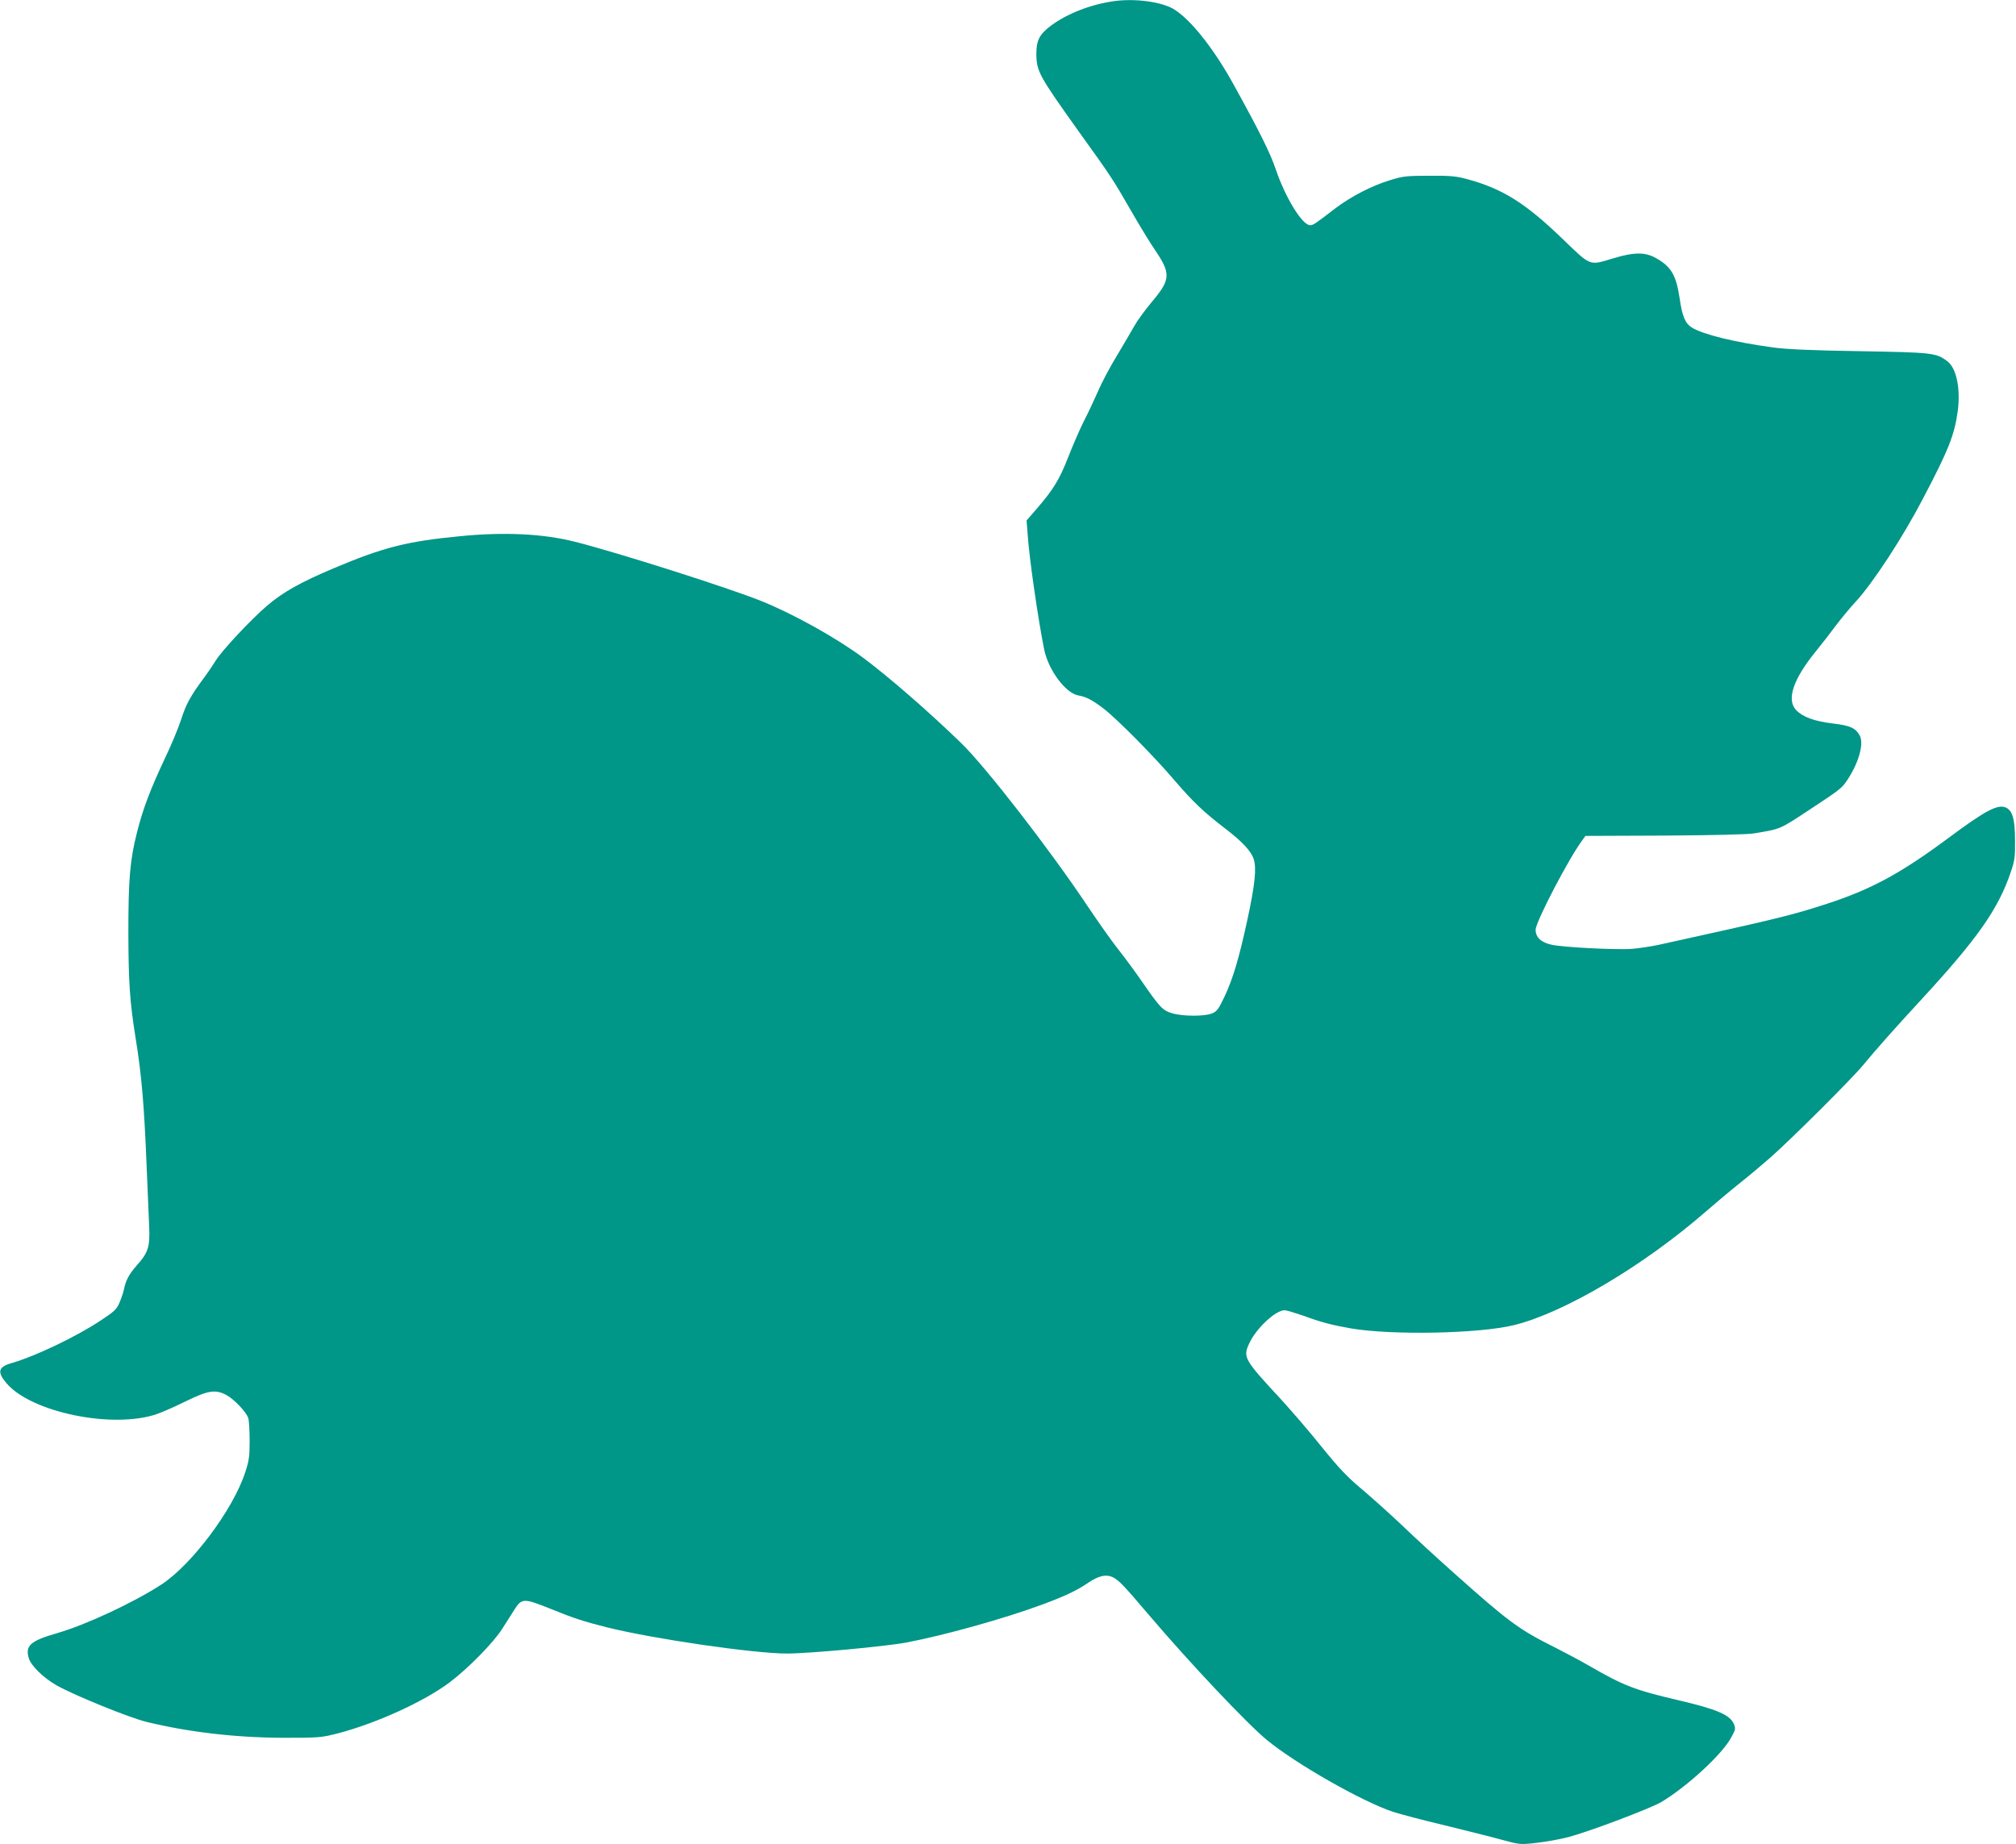
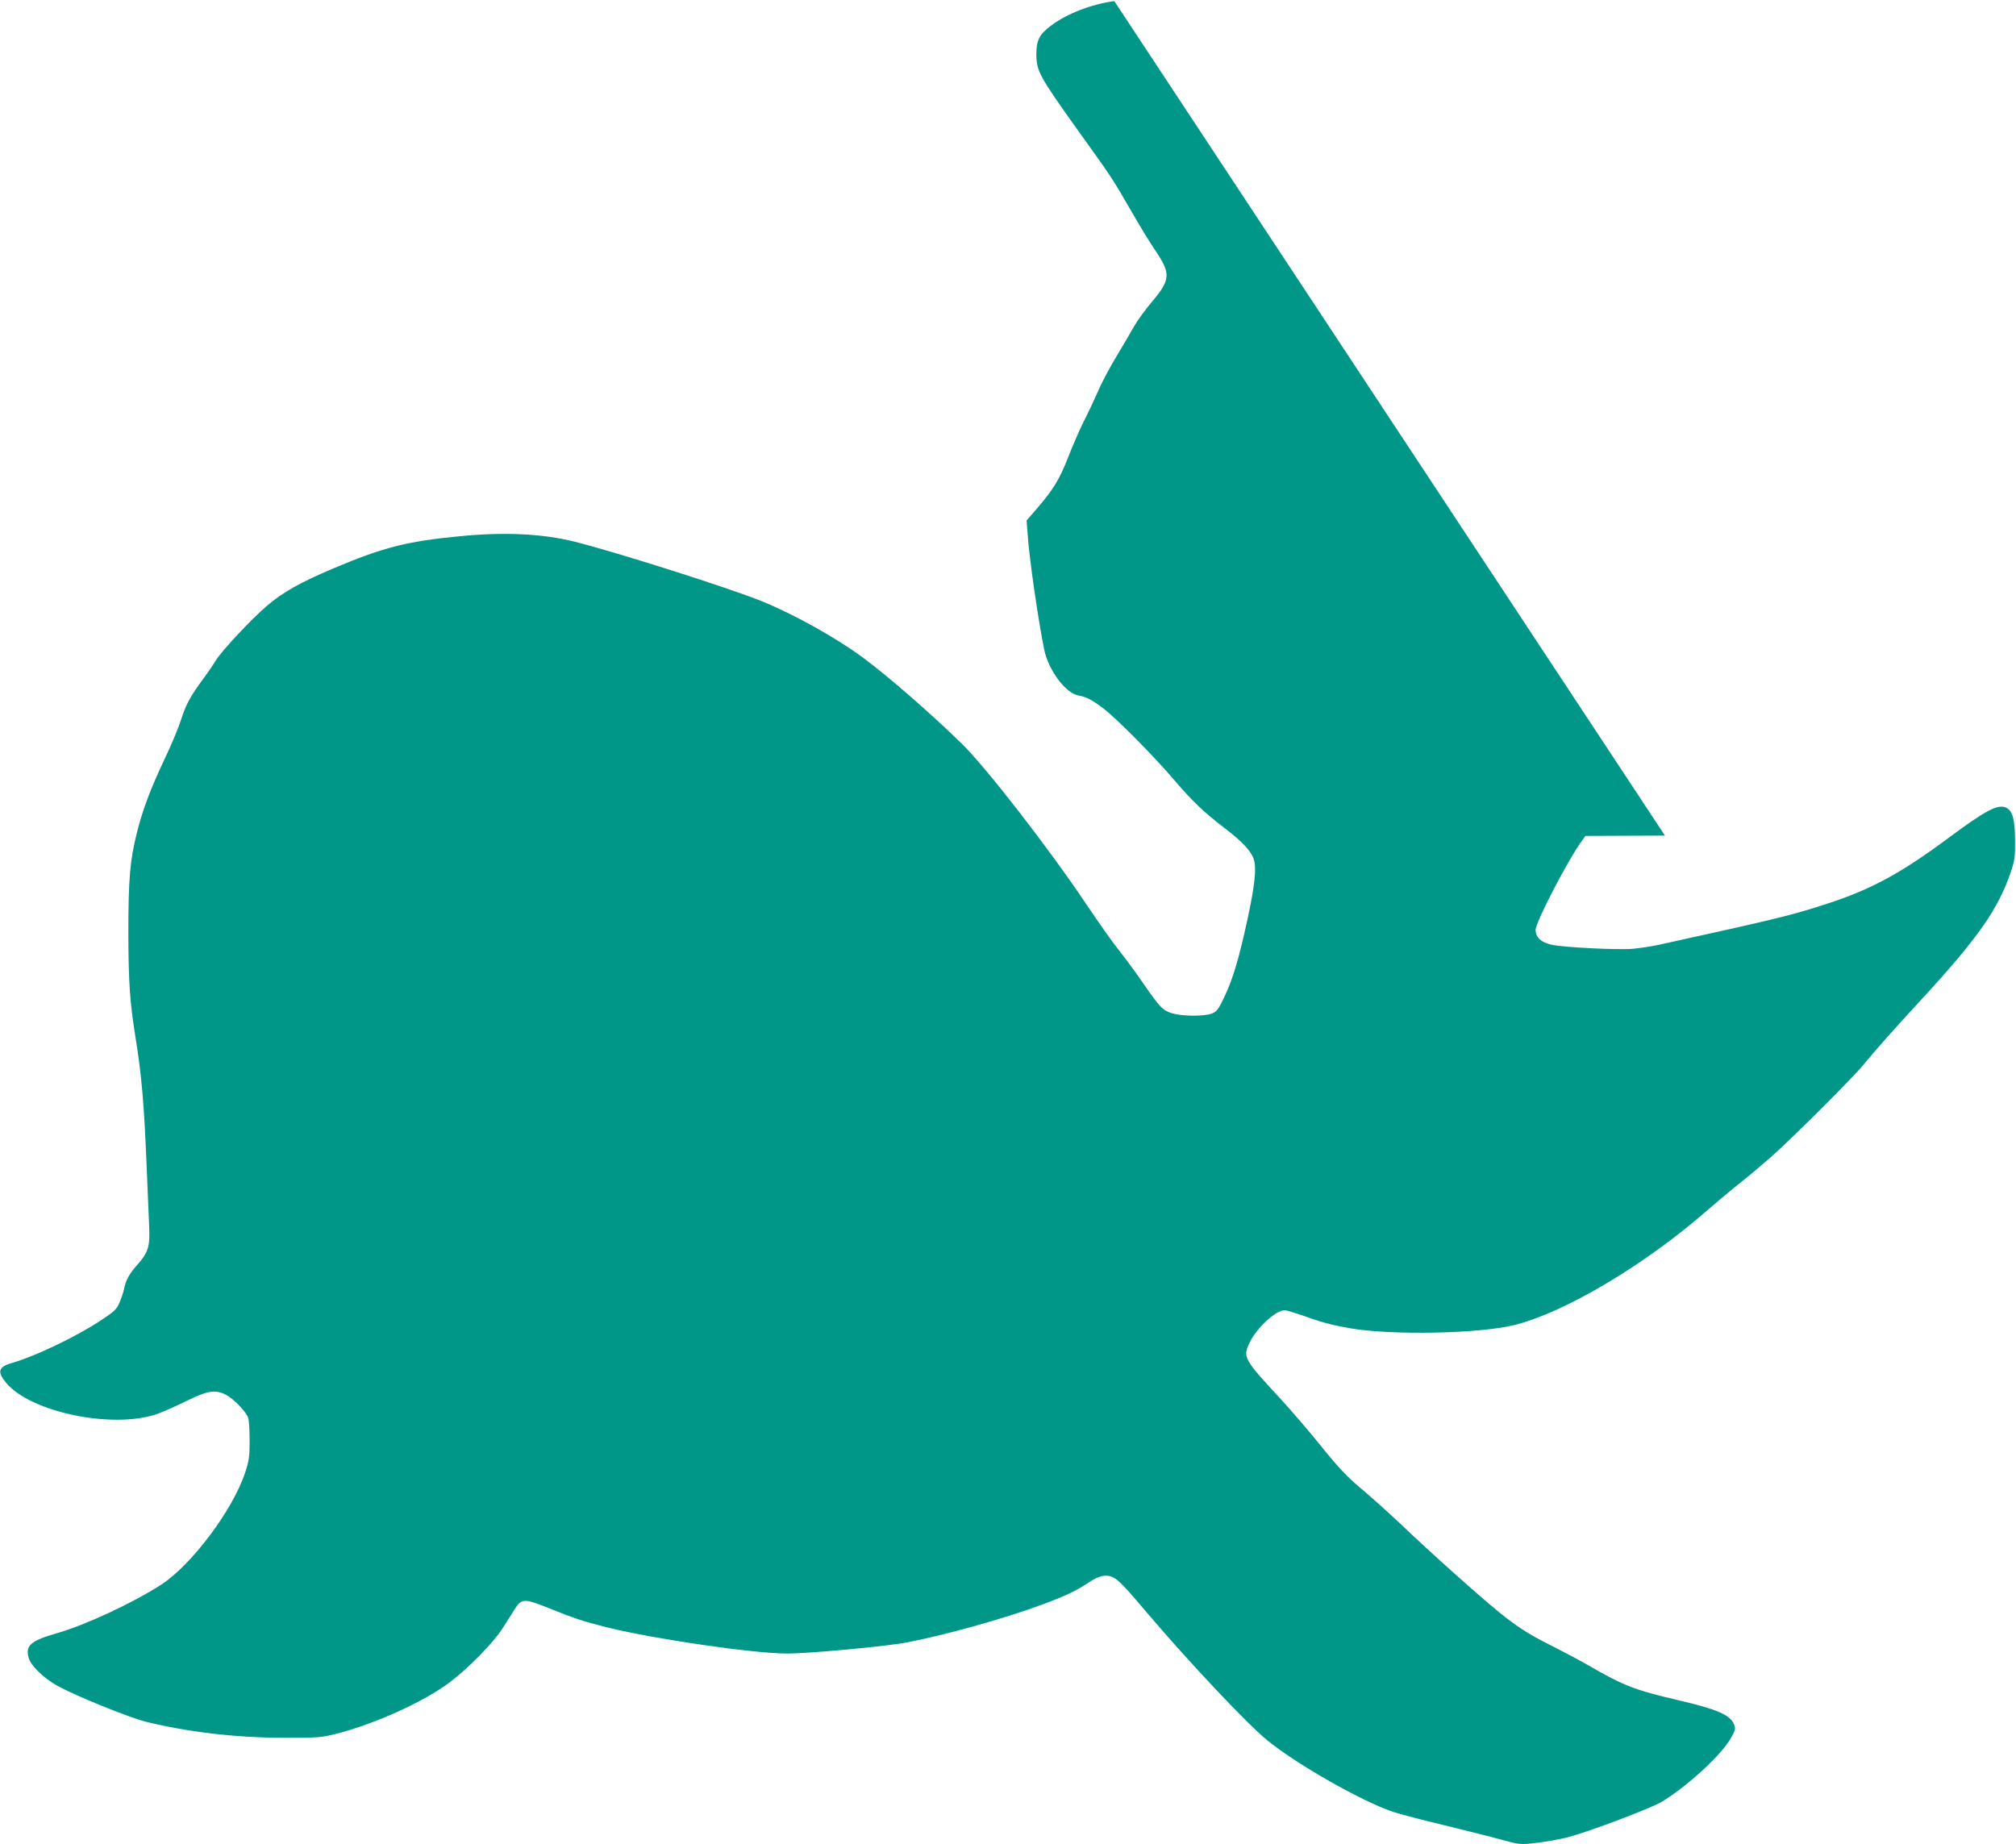
<svg xmlns="http://www.w3.org/2000/svg" version="1.0" width="1280pt" height="1171pt" viewBox="0 0 1280 1171" preserveAspectRatio="xMidYMid meet">
  <g transform="translate(0,1171) scale(0.1,-0.1)" fill="#009688" stroke="none">
-     <path d="M7075 11703 c-146 -20 -297 -78 -401 -155 -74 -55 -94 -94 -94 -180 1 -111 16 -138 267 -490 208 -289 218 -304 337 -511 51 -89 118 -199 149 -244 102 -150 100 -188 -18 -328 -42 -50 -93 -119 -113 -155 -20 -36 -70 -121 -112 -191 -42 -69 -96 -170 -119 -225 -24 -54 -65 -142 -92 -194 -26 -52 -70 -154 -98 -226 -54 -138 -92 -201 -198 -324 l-65 -75 7 -90 c10 -153 67 -543 105 -731 27 -129 135 -275 216 -290 51 -9 86 -27 159 -82 84 -64 320 -302 452 -457 117 -136 182 -199 323 -307 107 -82 164 -143 180 -193 19 -57 8 -163 -40 -385 -54 -249 -91 -372 -145 -488 -38 -80 -49 -95 -79 -107 -46 -20 -187 -19 -252 0 -61 18 -79 37 -185 190 -45 66 -115 161 -154 210 -40 50 -131 178 -203 286 -238 356 -642 878 -799 1030 -199 194 -460 421 -621 541 -174 129 -444 279 -647 361 -214 86 -916 309 -1185 377 -203 51 -447 63 -730 35 -335 -32 -488 -71 -800 -203 -211 -89 -322 -151 -424 -238 -103 -88 -285 -283 -326 -348 -19 -31 -55 -84 -80 -117 -81 -110 -109 -161 -140 -258 -17 -53 -64 -166 -105 -251 -89 -189 -139 -320 -175 -465 -45 -177 -55 -297 -55 -640 1 -314 9 -435 45 -660 40 -247 55 -429 71 -820 6 -149 13 -320 16 -381 6 -131 -5 -168 -81 -252 -47 -54 -68 -93 -79 -150 -4 -18 -16 -55 -28 -83 -19 -44 -33 -57 -118 -113 -153 -102 -414 -227 -562 -270 -90 -25 -99 -56 -40 -127 155 -187 677 -295 958 -198 32 11 114 47 183 81 141 69 187 76 255 41 50 -26 132 -112 142 -150 4 -15 8 -80 8 -143 0 -100 -4 -127 -29 -202 -77 -235 -339 -585 -533 -711 -178 -115 -480 -256 -662 -308 -166 -48 -201 -78 -179 -156 13 -49 94 -128 179 -176 117 -65 459 -204 569 -231 272 -66 568 -100 870 -101 226 0 239 1 345 28 244 64 546 201 710 324 118 89 279 253 335 342 25 39 59 92 75 118 47 75 60 75 223 10 154 -63 217 -83 367 -121 294 -73 930 -166 1142 -166 140 0 625 45 758 70 247 47 625 153 865 242 145 54 219 89 290 138 66 44 112 55 155 35 38 -19 71 -53 227 -237 263 -309 626 -694 753 -798 185 -152 604 -390 799 -455 43 -14 190 -53 325 -85 135 -33 299 -74 364 -92 118 -32 119 -32 225 -20 59 7 150 23 202 37 138 37 520 182 588 222 165 99 388 304 445 412 26 46 27 56 17 81 -25 61 -107 96 -360 155 -273 64 -340 90 -565 220 -54 31 -148 81 -209 112 -233 116 -296 163 -649 478 -100 89 -246 223 -324 298 -78 74 -194 178 -258 232 -91 76 -144 132 -254 268 -76 95 -190 227 -252 295 -243 262 -249 273 -206 364 43 93 166 208 223 208 12 0 64 -16 117 -34 114 -42 182 -60 302 -81 260 -45 820 -34 1040 21 318 79 821 377 1215 720 63 55 162 138 220 184 58 46 143 118 190 159 137 121 516 499 588 586 88 106 194 226 373 420 354 384 486 572 565 805 26 76 29 98 28 205 -1 135 -16 187 -58 207 -52 23 -131 -19 -366 -194 -302 -224 -488 -325 -770 -417 -228 -74 -311 -94 -1070 -261 -47 -10 -121 -21 -165 -25 -96 -8 -438 9 -514 26 -66 14 -101 47 -101 95 0 50 215 462 299 572 l17 24 505 2 c295 2 530 7 566 14 173 29 159 23 359 155 190 125 199 132 235 187 72 110 104 228 77 279 -26 48 -61 64 -172 77 -116 14 -190 41 -232 85 -62 65 -20 194 122 369 42 52 102 129 132 170 31 41 86 108 123 148 109 117 301 411 429 657 162 308 200 405 220 554 19 142 -8 273 -65 316 -71 55 -95 57 -560 65 -308 5 -464 12 -550 24 -242 33 -442 82 -513 126 -42 26 -61 70 -78 188 -22 145 -53 198 -148 252 -69 40 -139 40 -272 0 -157 -47 -139 -54 -325 125 -232 224 -380 317 -602 377 -70 19 -106 23 -242 22 -145 0 -168 -3 -249 -28 -116 -35 -249 -104 -349 -180 -129 -99 -139 -106 -159 -106 -50 0 -158 177 -218 355 -34 102 -104 242 -268 539 -128 232 -277 418 -383 480 -79 45 -242 67 -374 49z" />
+     <path d="M7075 11703 c-146 -20 -297 -78 -401 -155 -74 -55 -94 -94 -94 -180 1 -111 16 -138 267 -490 208 -289 218 -304 337 -511 51 -89 118 -199 149 -244 102 -150 100 -188 -18 -328 -42 -50 -93 -119 -113 -155 -20 -36 -70 -121 -112 -191 -42 -69 -96 -170 -119 -225 -24 -54 -65 -142 -92 -194 -26 -52 -70 -154 -98 -226 -54 -138 -92 -201 -198 -324 l-65 -75 7 -90 c10 -153 67 -543 105 -731 27 -129 135 -275 216 -290 51 -9 86 -27 159 -82 84 -64 320 -302 452 -457 117 -136 182 -199 323 -307 107 -82 164 -143 180 -193 19 -57 8 -163 -40 -385 -54 -249 -91 -372 -145 -488 -38 -80 -49 -95 -79 -107 -46 -20 -187 -19 -252 0 -61 18 -79 37 -185 190 -45 66 -115 161 -154 210 -40 50 -131 178 -203 286 -238 356 -642 878 -799 1030 -199 194 -460 421 -621 541 -174 129 -444 279 -647 361 -214 86 -916 309 -1185 377 -203 51 -447 63 -730 35 -335 -32 -488 -71 -800 -203 -211 -89 -322 -151 -424 -238 -103 -88 -285 -283 -326 -348 -19 -31 -55 -84 -80 -117 -81 -110 -109 -161 -140 -258 -17 -53 -64 -166 -105 -251 -89 -189 -139 -320 -175 -465 -45 -177 -55 -297 -55 -640 1 -314 9 -435 45 -660 40 -247 55 -429 71 -820 6 -149 13 -320 16 -381 6 -131 -5 -168 -81 -252 -47 -54 -68 -93 -79 -150 -4 -18 -16 -55 -28 -83 -19 -44 -33 -57 -118 -113 -153 -102 -414 -227 -562 -270 -90 -25 -99 -56 -40 -127 155 -187 677 -295 958 -198 32 11 114 47 183 81 141 69 187 76 255 41 50 -26 132 -112 142 -150 4 -15 8 -80 8 -143 0 -100 -4 -127 -29 -202 -77 -235 -339 -585 -533 -711 -178 -115 -480 -256 -662 -308 -166 -48 -201 -78 -179 -156 13 -49 94 -128 179 -176 117 -65 459 -204 569 -231 272 -66 568 -100 870 -101 226 0 239 1 345 28 244 64 546 201 710 324 118 89 279 253 335 342 25 39 59 92 75 118 47 75 60 75 223 10 154 -63 217 -83 367 -121 294 -73 930 -166 1142 -166 140 0 625 45 758 70 247 47 625 153 865 242 145 54 219 89 290 138 66 44 112 55 155 35 38 -19 71 -53 227 -237 263 -309 626 -694 753 -798 185 -152 604 -390 799 -455 43 -14 190 -53 325 -85 135 -33 299 -74 364 -92 118 -32 119 -32 225 -20 59 7 150 23 202 37 138 37 520 182 588 222 165 99 388 304 445 412 26 46 27 56 17 81 -25 61 -107 96 -360 155 -273 64 -340 90 -565 220 -54 31 -148 81 -209 112 -233 116 -296 163 -649 478 -100 89 -246 223 -324 298 -78 74 -194 178 -258 232 -91 76 -144 132 -254 268 -76 95 -190 227 -252 295 -243 262 -249 273 -206 364 43 93 166 208 223 208 12 0 64 -16 117 -34 114 -42 182 -60 302 -81 260 -45 820 -34 1040 21 318 79 821 377 1215 720 63 55 162 138 220 184 58 46 143 118 190 159 137 121 516 499 588 586 88 106 194 226 373 420 354 384 486 572 565 805 26 76 29 98 28 205 -1 135 -16 187 -58 207 -52 23 -131 -19 -366 -194 -302 -224 -488 -325 -770 -417 -228 -74 -311 -94 -1070 -261 -47 -10 -121 -21 -165 -25 -96 -8 -438 9 -514 26 -66 14 -101 47 -101 95 0 50 215 462 299 572 l17 24 505 2 z" />
  </g>
</svg>